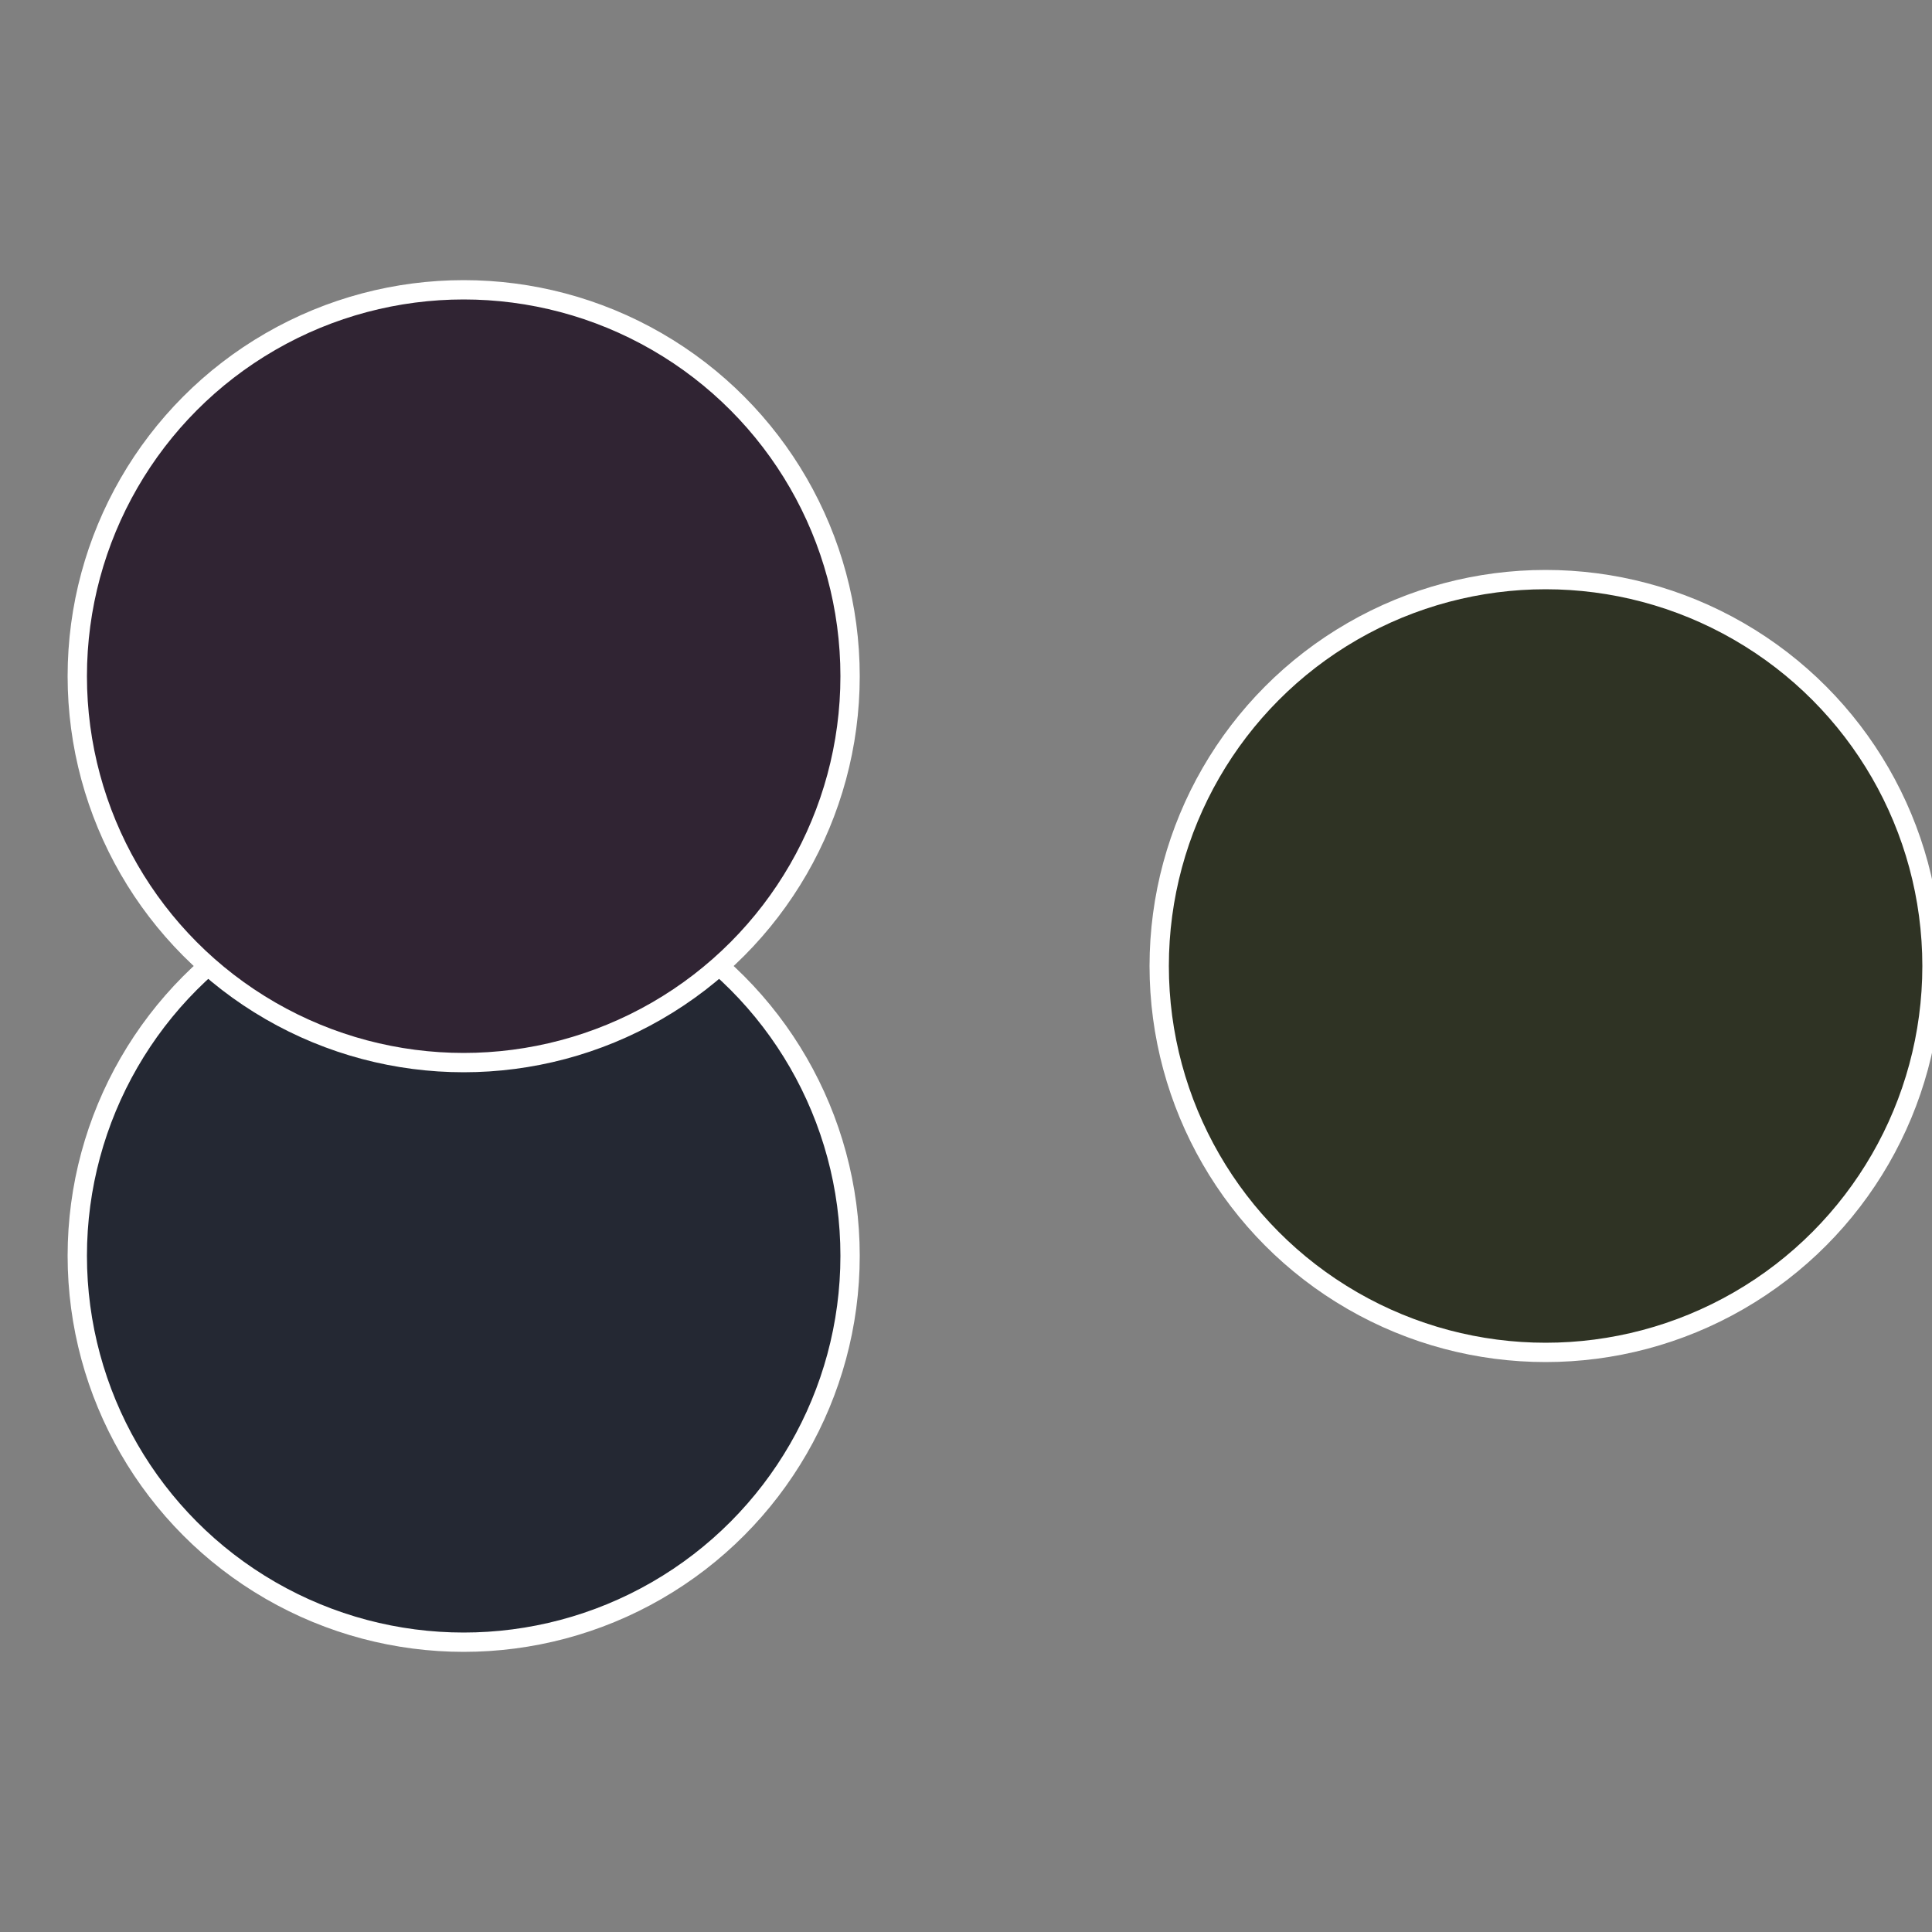
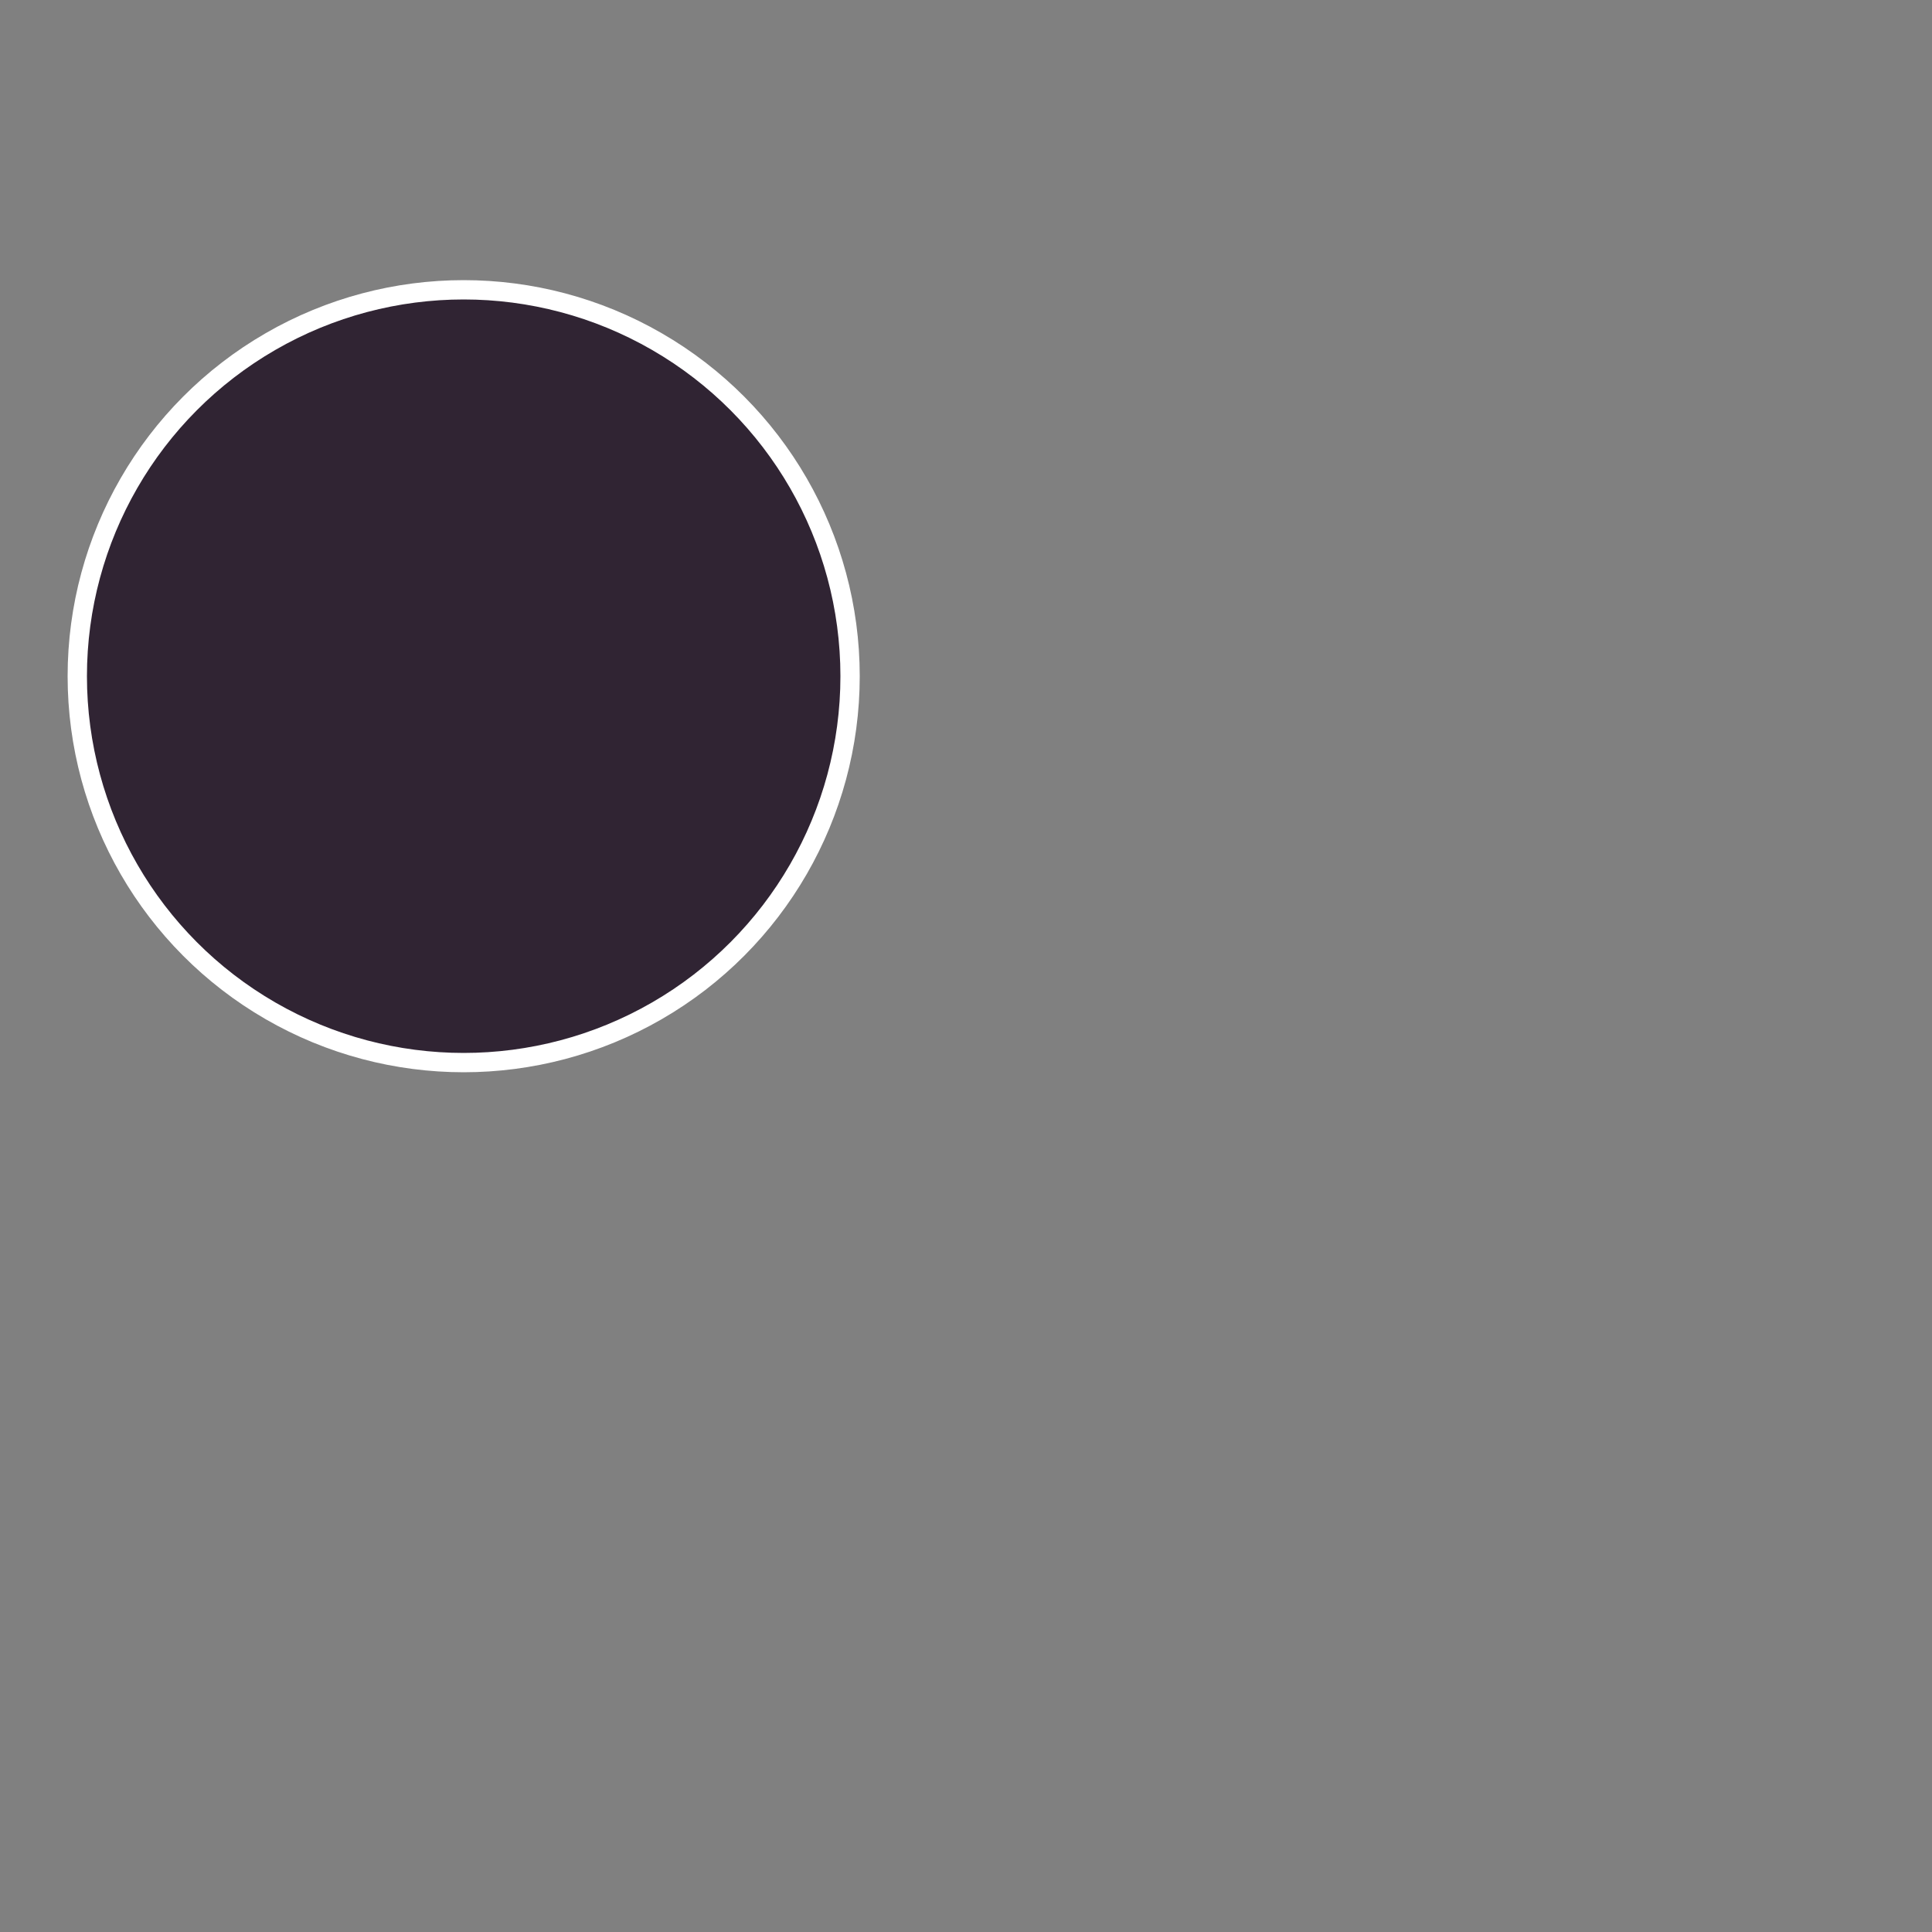
<svg xmlns="http://www.w3.org/2000/svg" width="500" height="500" viewBox="-1 -1 2 2">
  <rect x="-1" y="-1" width="2" height="2" fill="#808080" stroke="none" />
-   <circle cx="0.6" cy="0" r="0.4" fill="#2f3324" stroke="#fff" stroke-width="1%" />
-   <circle cx="-0.52" cy="0.3" r="0.4" fill="#242833" stroke="#fff" stroke-width="1%" />
  <circle cx="-0.52" cy="-0.3" r="0.4" fill="#302433" stroke="#fff" stroke-width="1%" />
</svg>